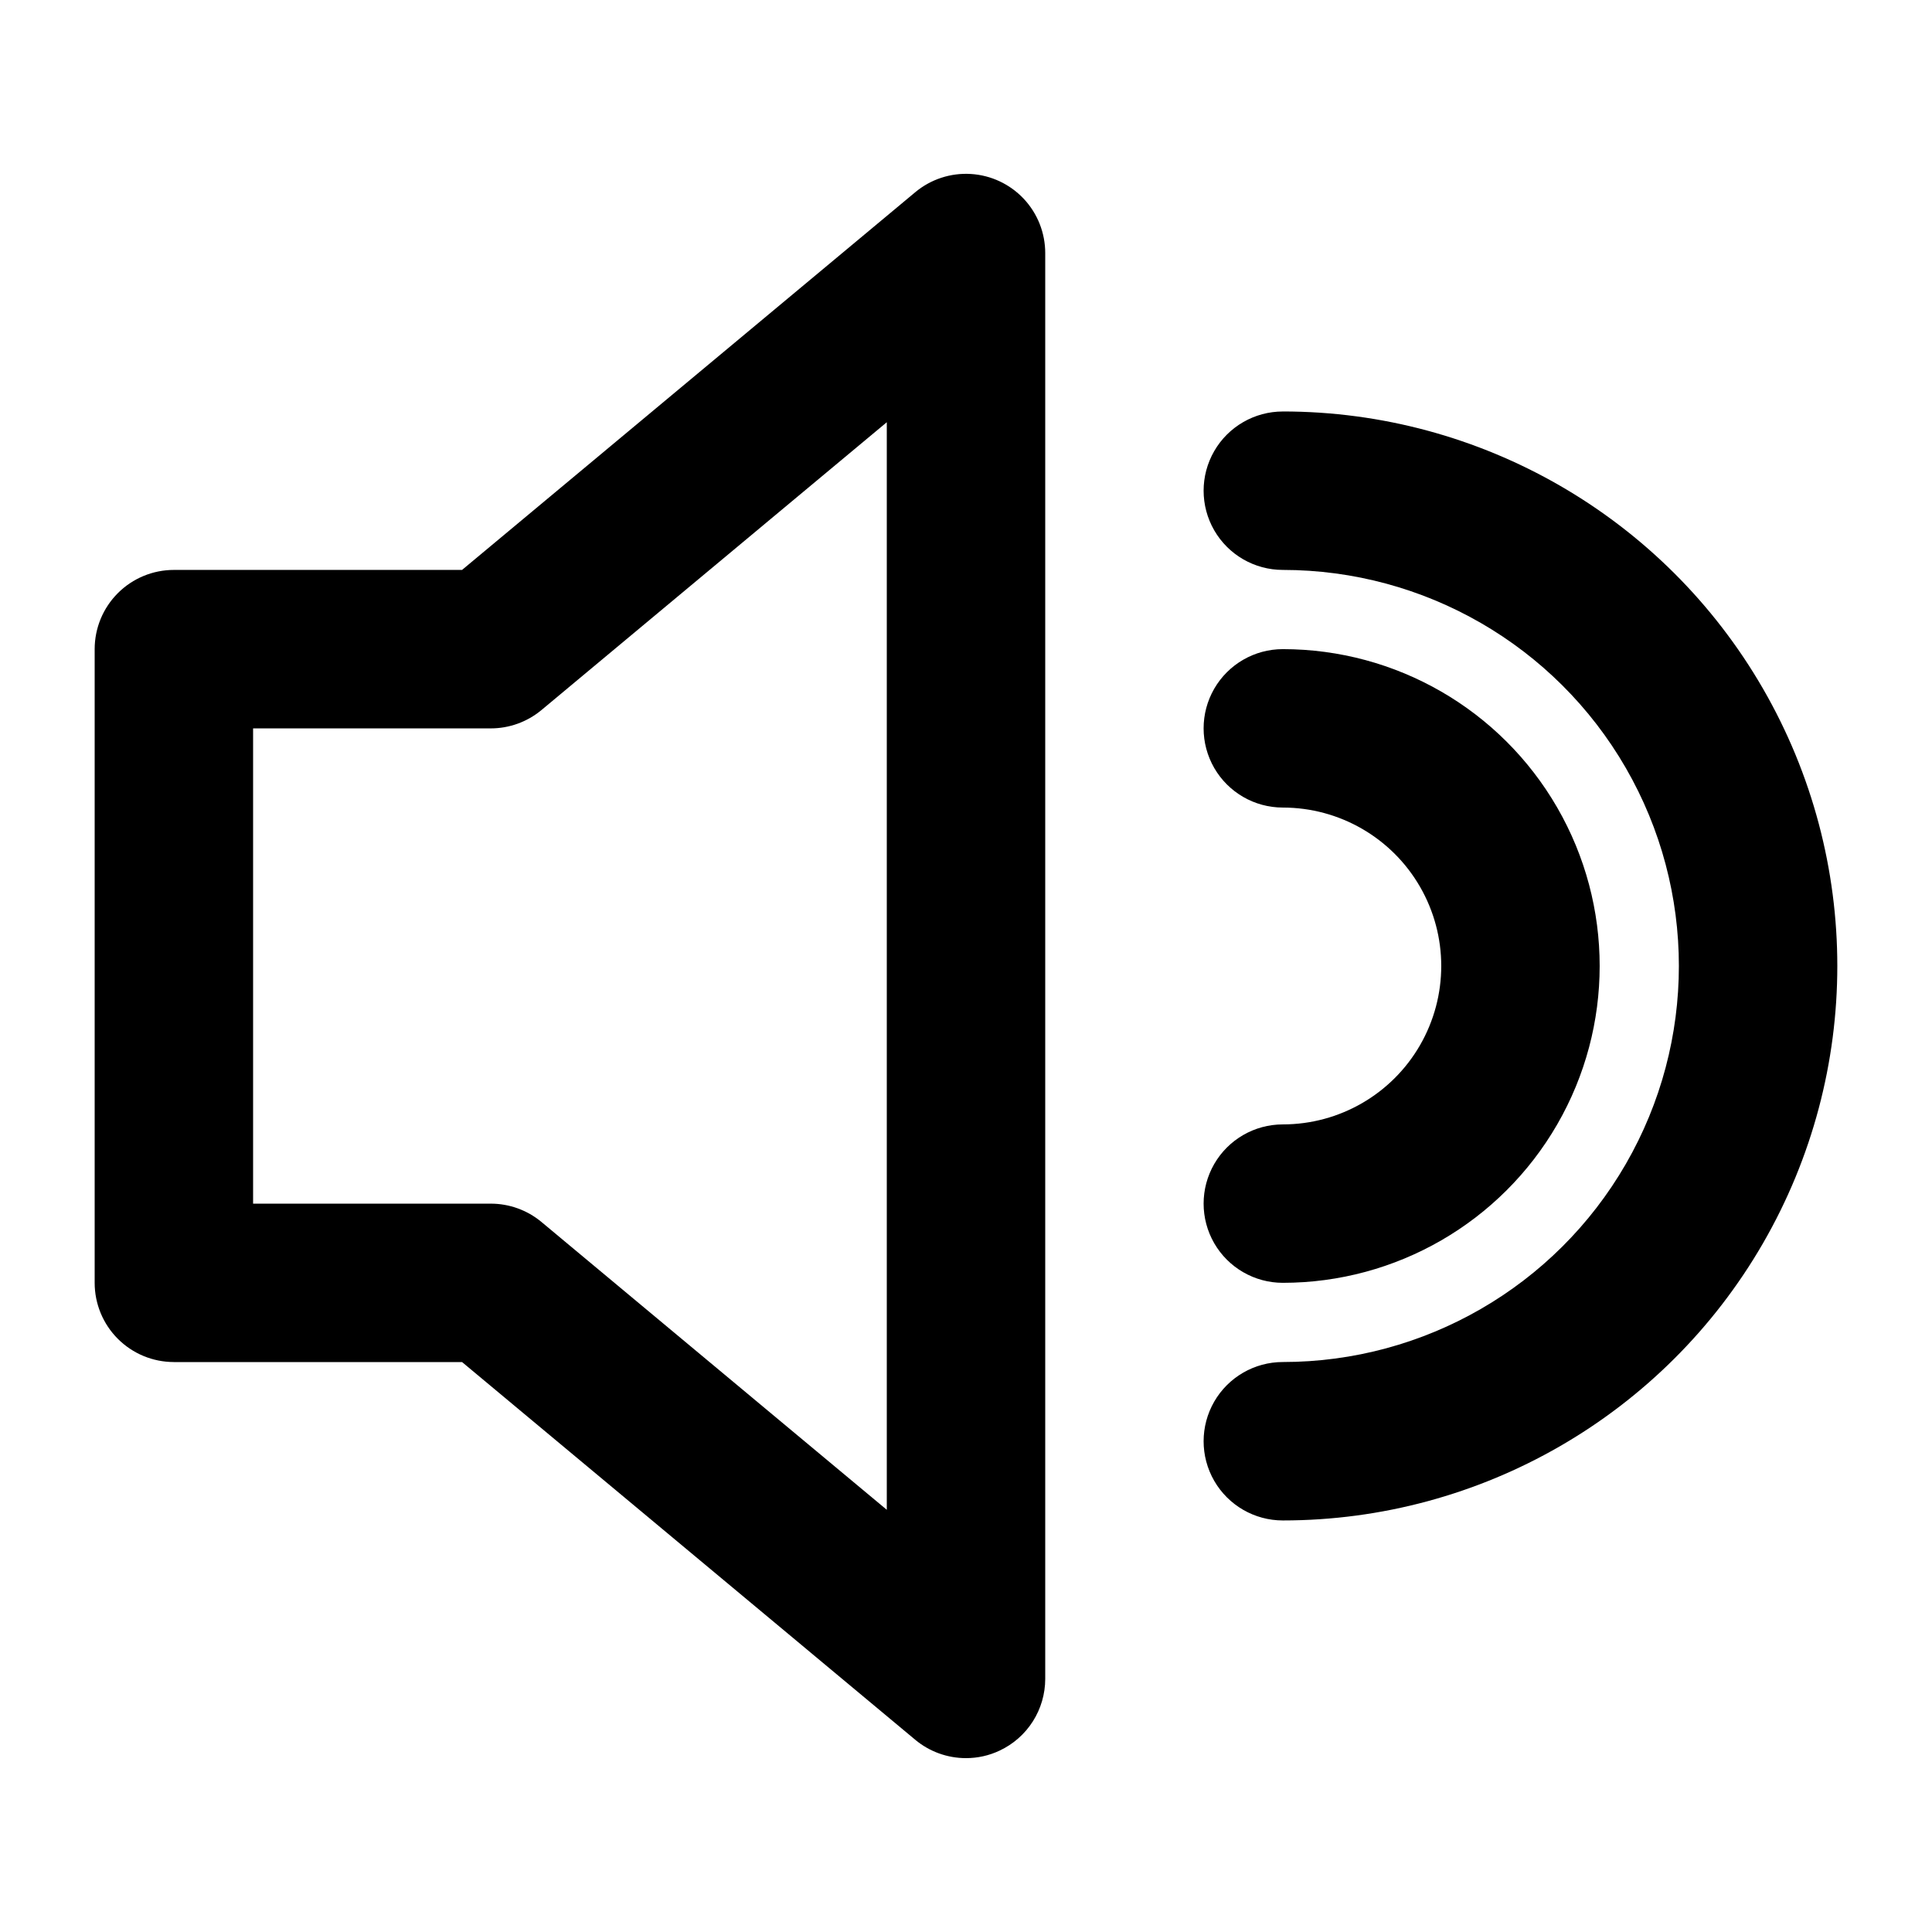
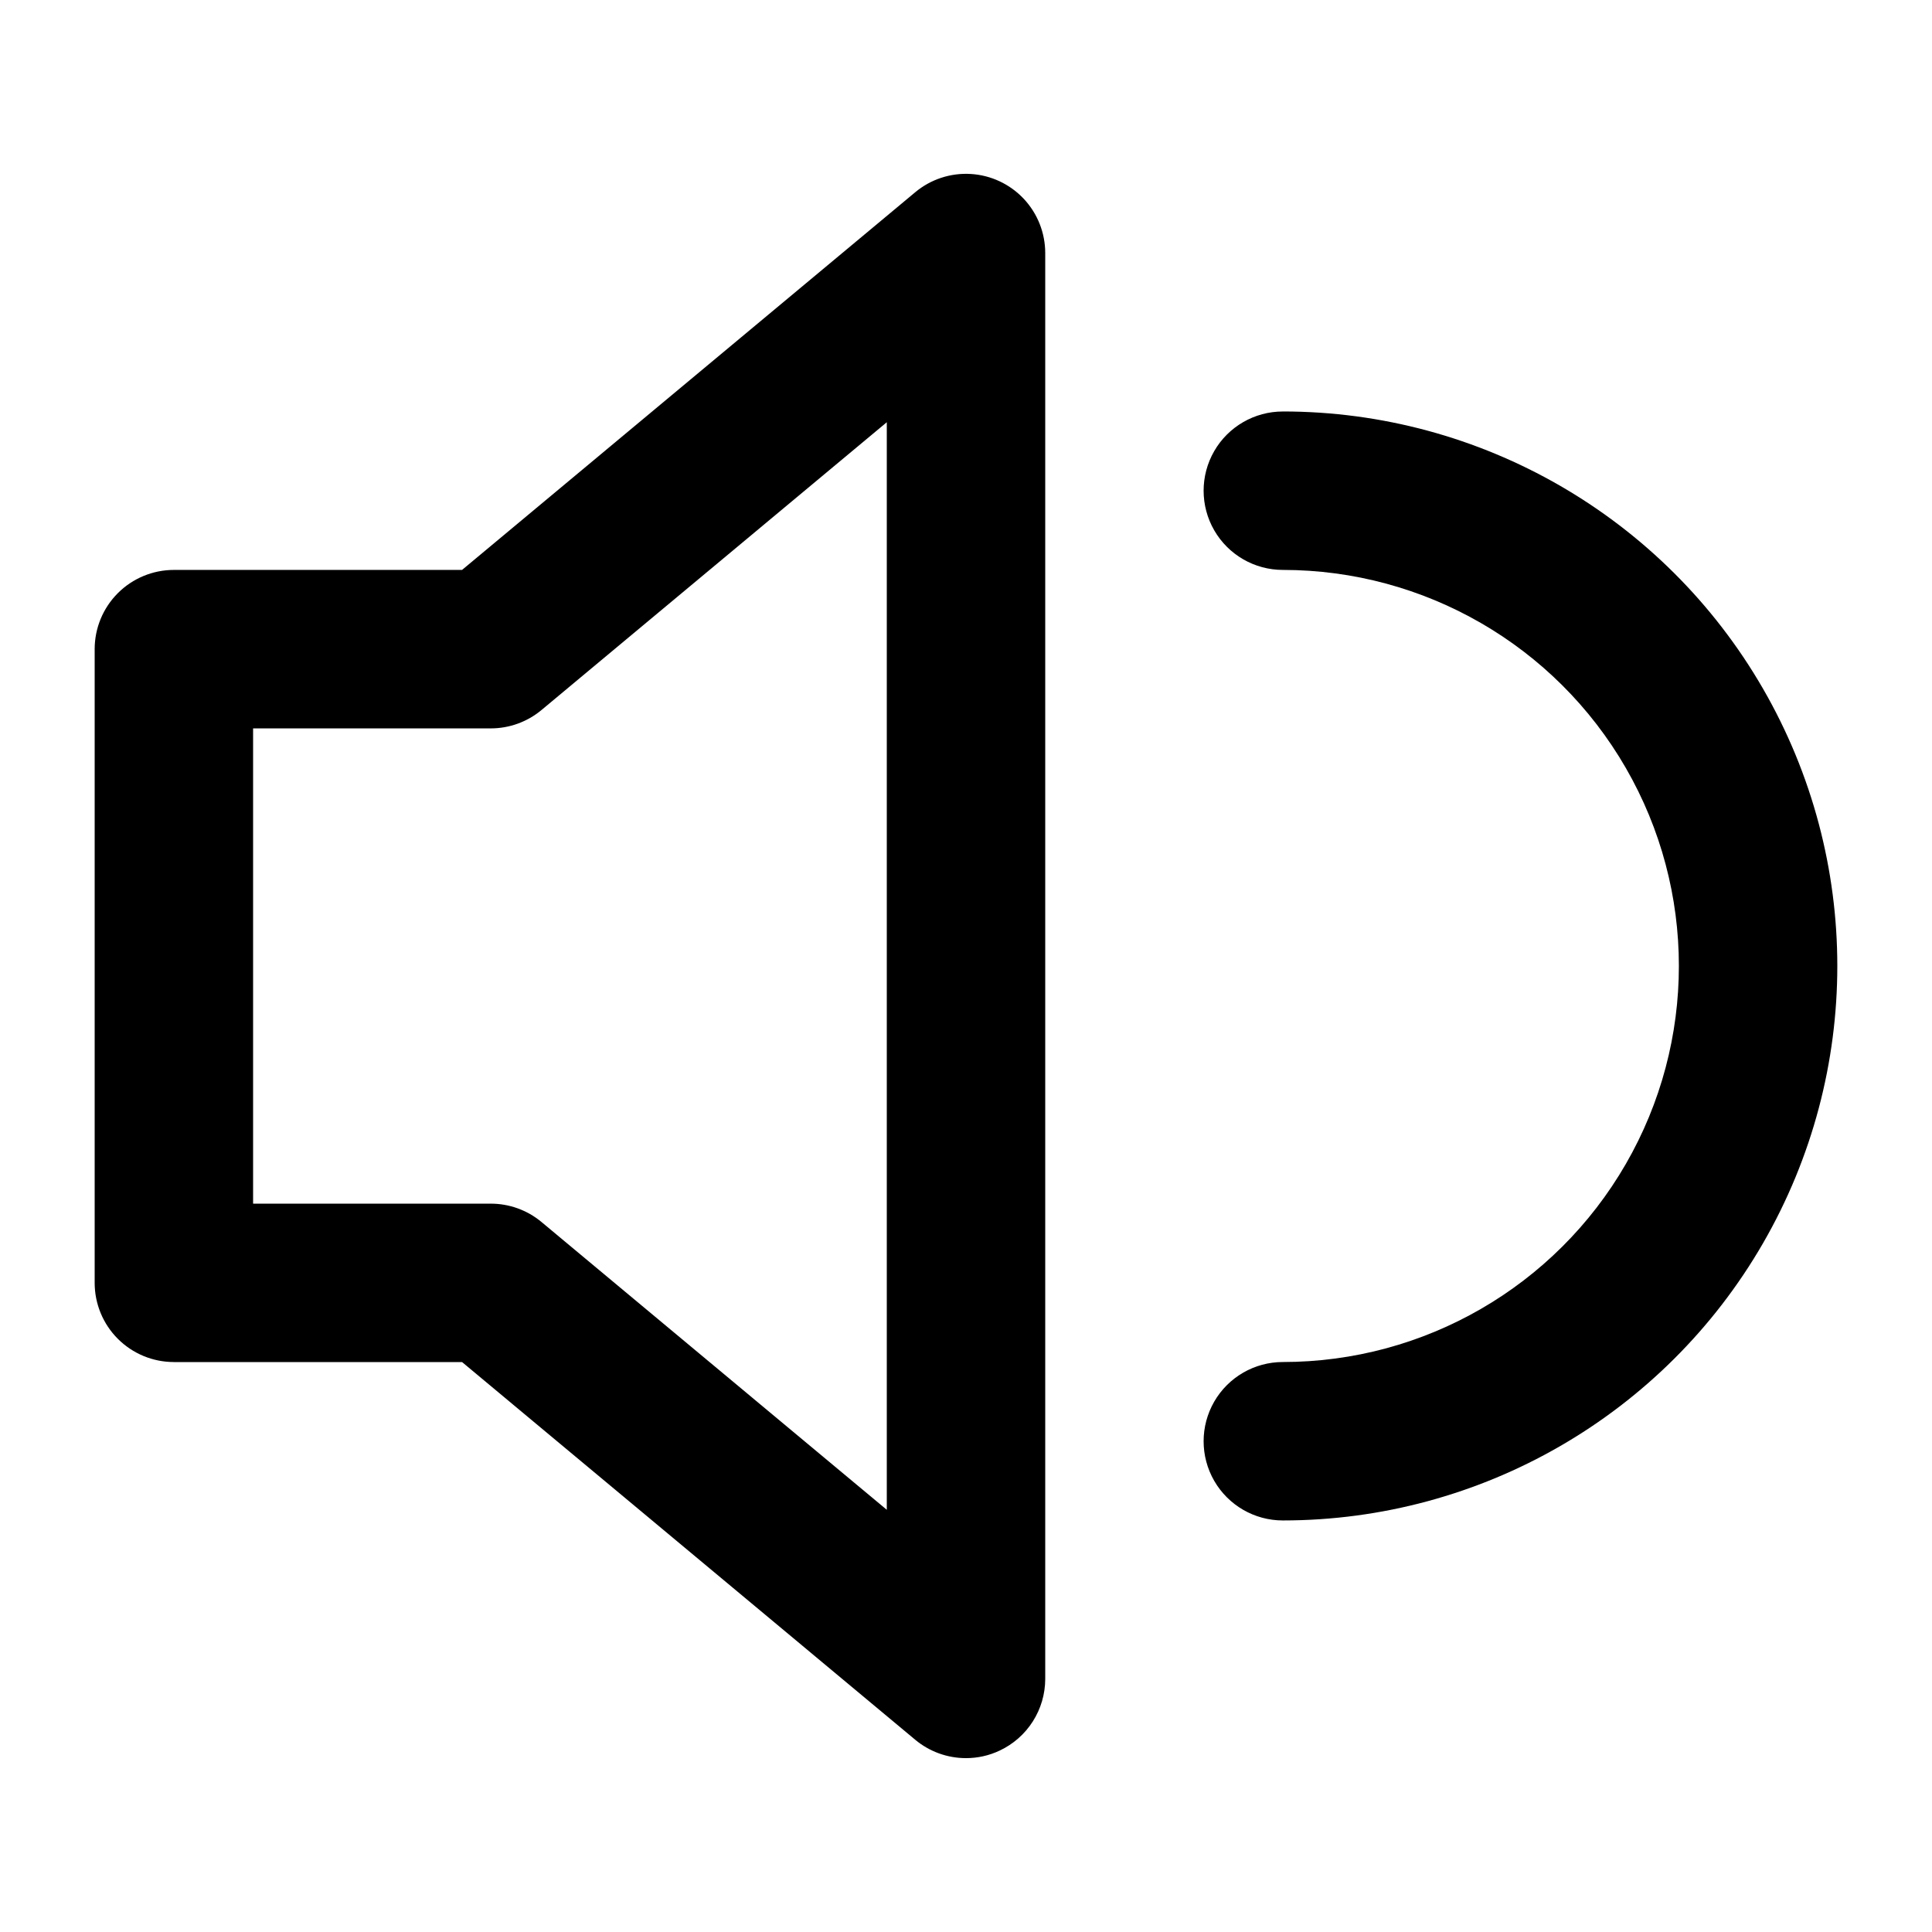
<svg xmlns="http://www.w3.org/2000/svg" fill="#000000" width="800px" height="800px" version="1.1" viewBox="144 144 512 512">
  <g>
    <path d="m190.08 504.96h76.367l120.12 100.11v0.004c3.773 3.137 8.527 4.852 13.438 4.848 3.078 0.004 6.117-0.676 8.898-1.992 3.613-1.691 6.668-4.375 8.809-7.742 2.141-3.363 3.281-7.269 3.285-11.258v-377.86c0-5.348-2.035-10.496-5.699-14.395-3.668-3.894-8.68-6.246-14.02-6.57-5.34-0.328-10.602 1.398-14.711 4.82l-120.12 100.11h-76.367c-5.566 0-10.906 2.211-14.844 6.148s-6.148 9.273-6.148 14.844v167.94-0.004c0 5.57 2.211 10.91 6.148 14.844 3.938 3.938 9.277 6.148 14.844 6.148zm20.992-167.93h62.977c4.906 0.004 9.66-1.715 13.434-4.852l91.527-76.285v288.22l-91.527-76.285c-3.773-3.137-8.527-4.852-13.434-4.848h-62.977z" />
    <path d="m483.96 253.05c-7.496 0-14.43 4-18.18 10.496-3.746 6.496-3.746 14.496 0 20.992 3.75 6.496 10.684 10.496 18.18 10.496 37.5 0 72.152 20.004 90.898 52.48 18.75 32.473 18.75 72.484 0 104.96-18.746 32.473-53.398 52.477-90.898 52.477-7.496 0-14.43 4.004-18.18 10.496-3.746 6.496-3.746 14.5 0 20.992 3.75 6.496 10.684 10.496 18.18 10.496 52.5 0 101.01-28.008 127.26-73.469 26.25-45.465 26.25-101.48 0-146.95-26.246-45.465-74.758-73.473-127.26-73.473z" />
-     <path d="m483.96 441.98c-7.496 0-14.43 4-18.18 10.496-3.746 6.492-3.746 14.496 0 20.992 3.75 6.492 10.684 10.492 18.18 10.492 30 0 57.723-16.004 72.719-41.98 15-25.98 15-57.988 0-83.969-14.996-25.98-42.719-41.984-72.719-41.984-7.496 0-14.43 4-18.18 10.496-3.746 6.492-3.746 14.496 0 20.992 3.75 6.492 10.684 10.496 18.18 10.496 15 0 28.863 8 36.359 20.992 7.5 12.988 7.5 28.992 0 41.984-7.496 12.988-21.359 20.992-36.359 20.992z" />
  </g>
</svg>